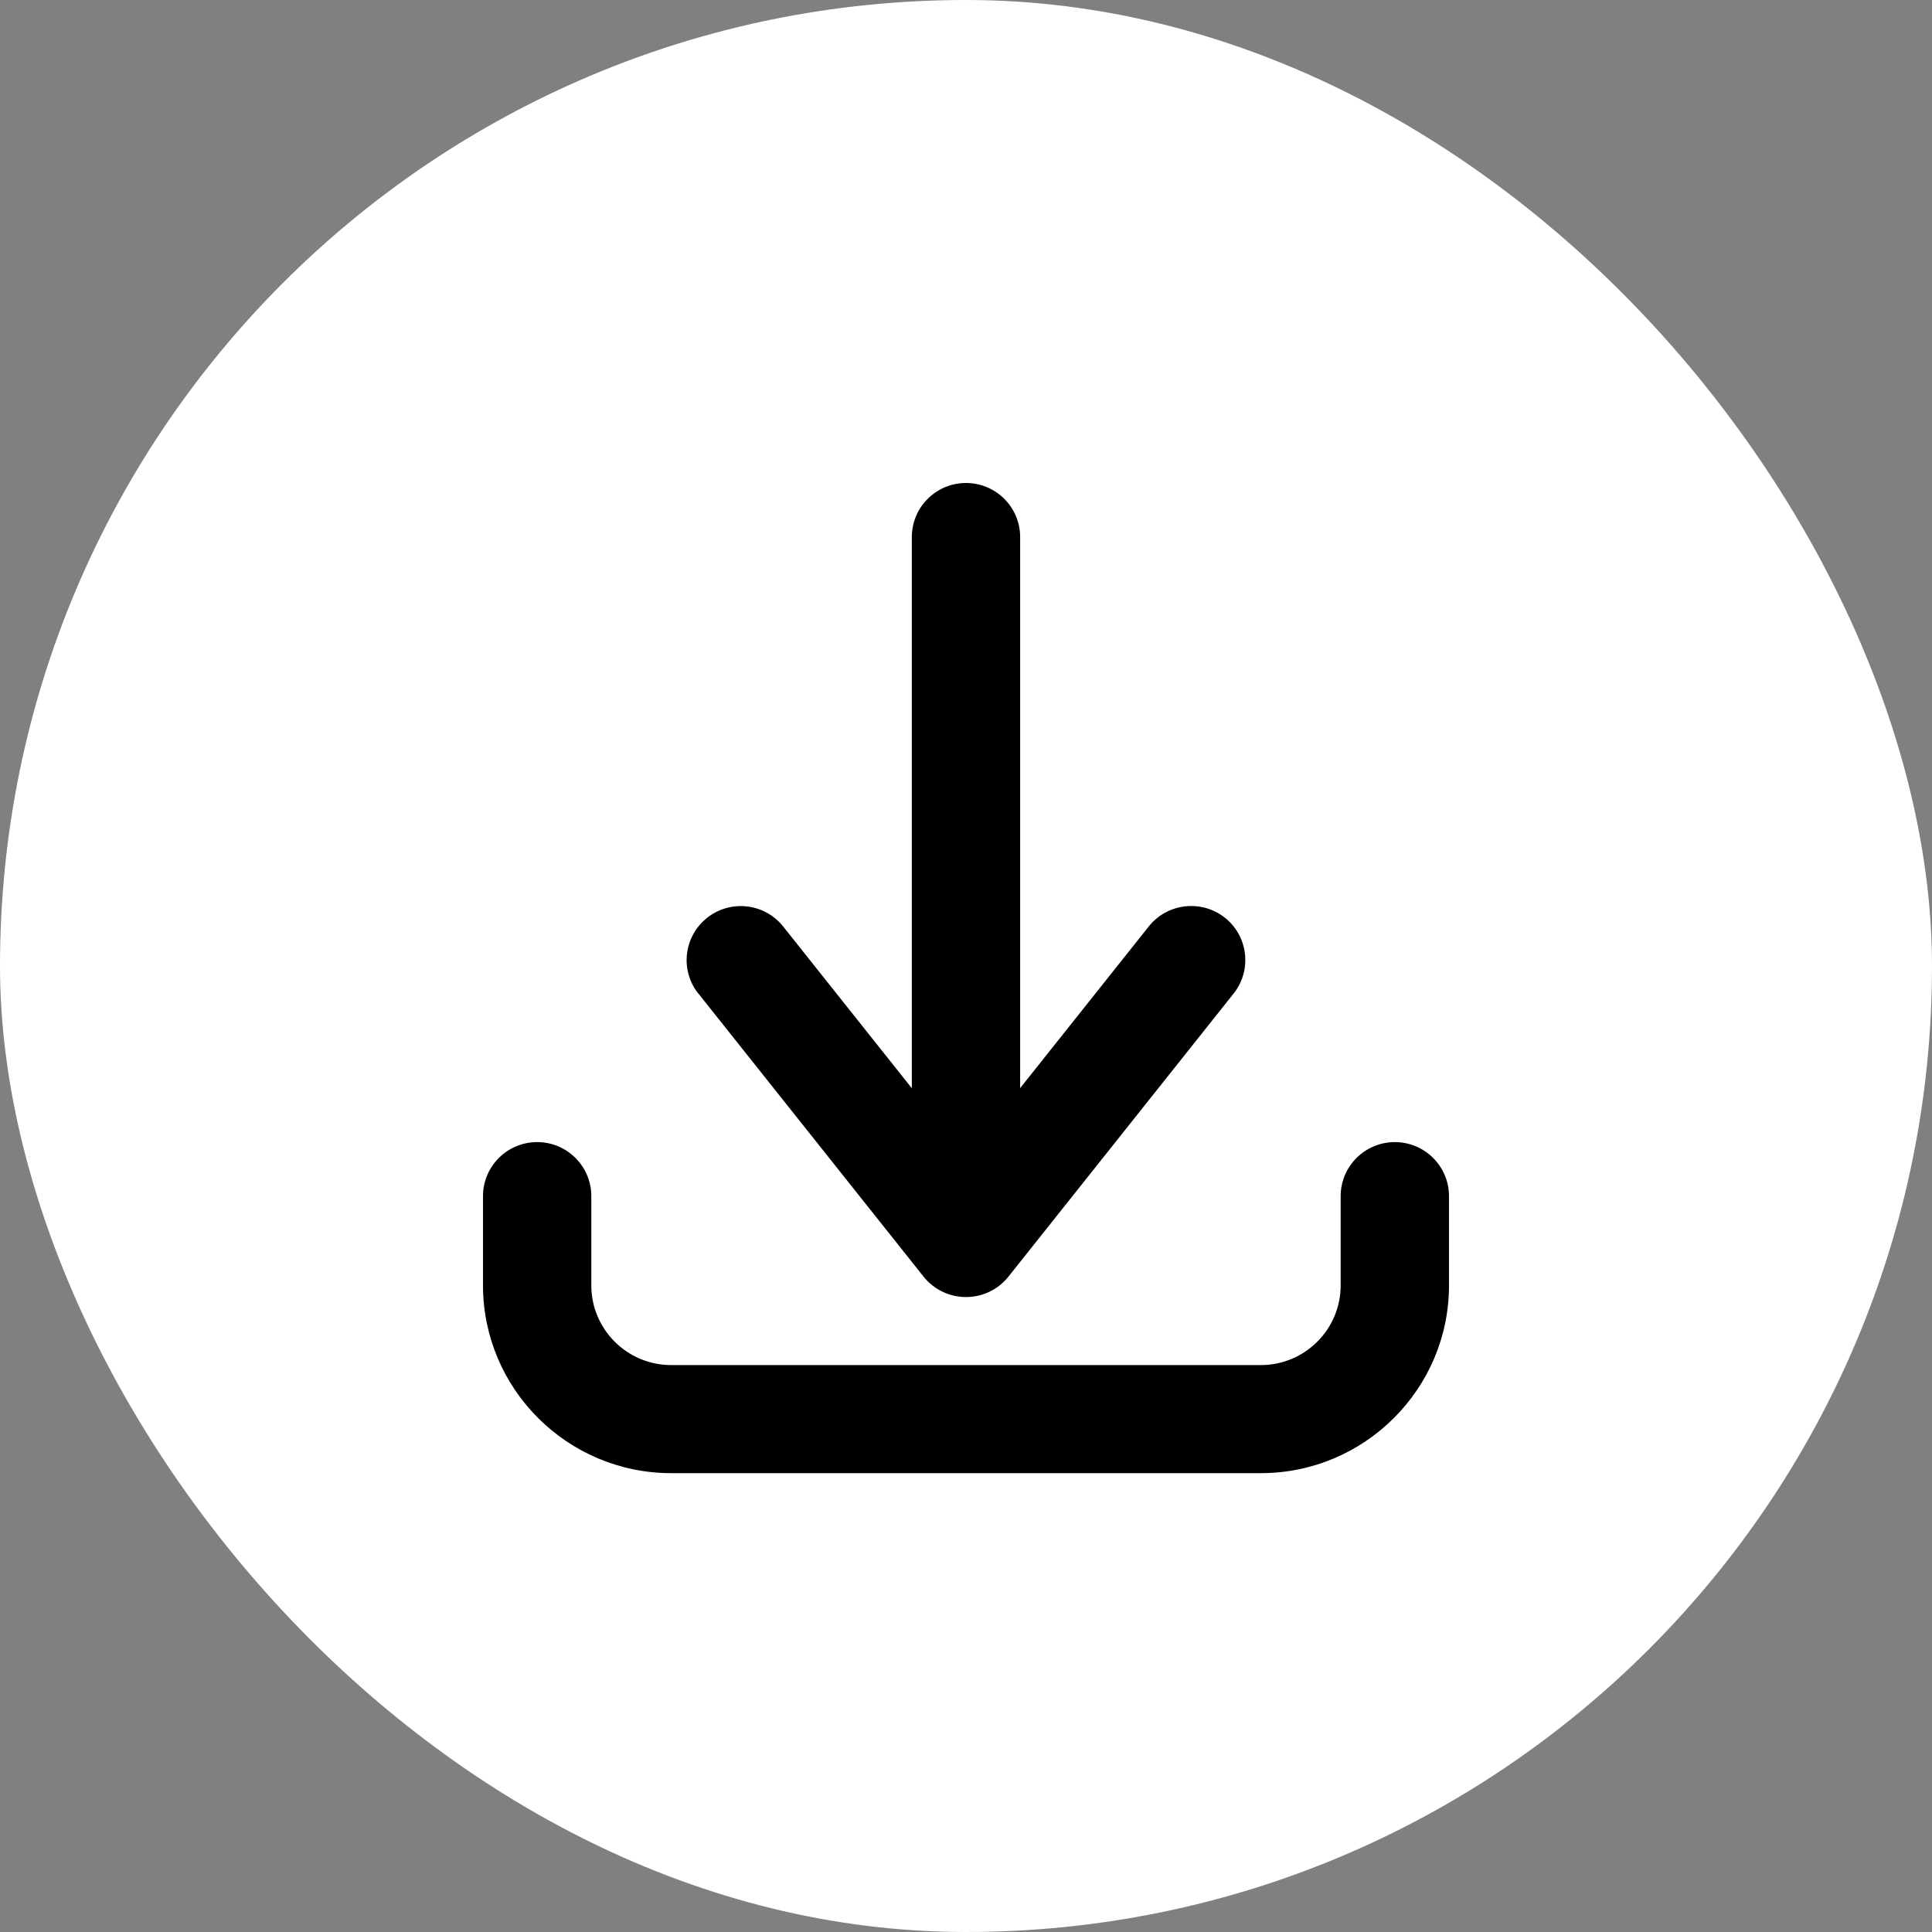
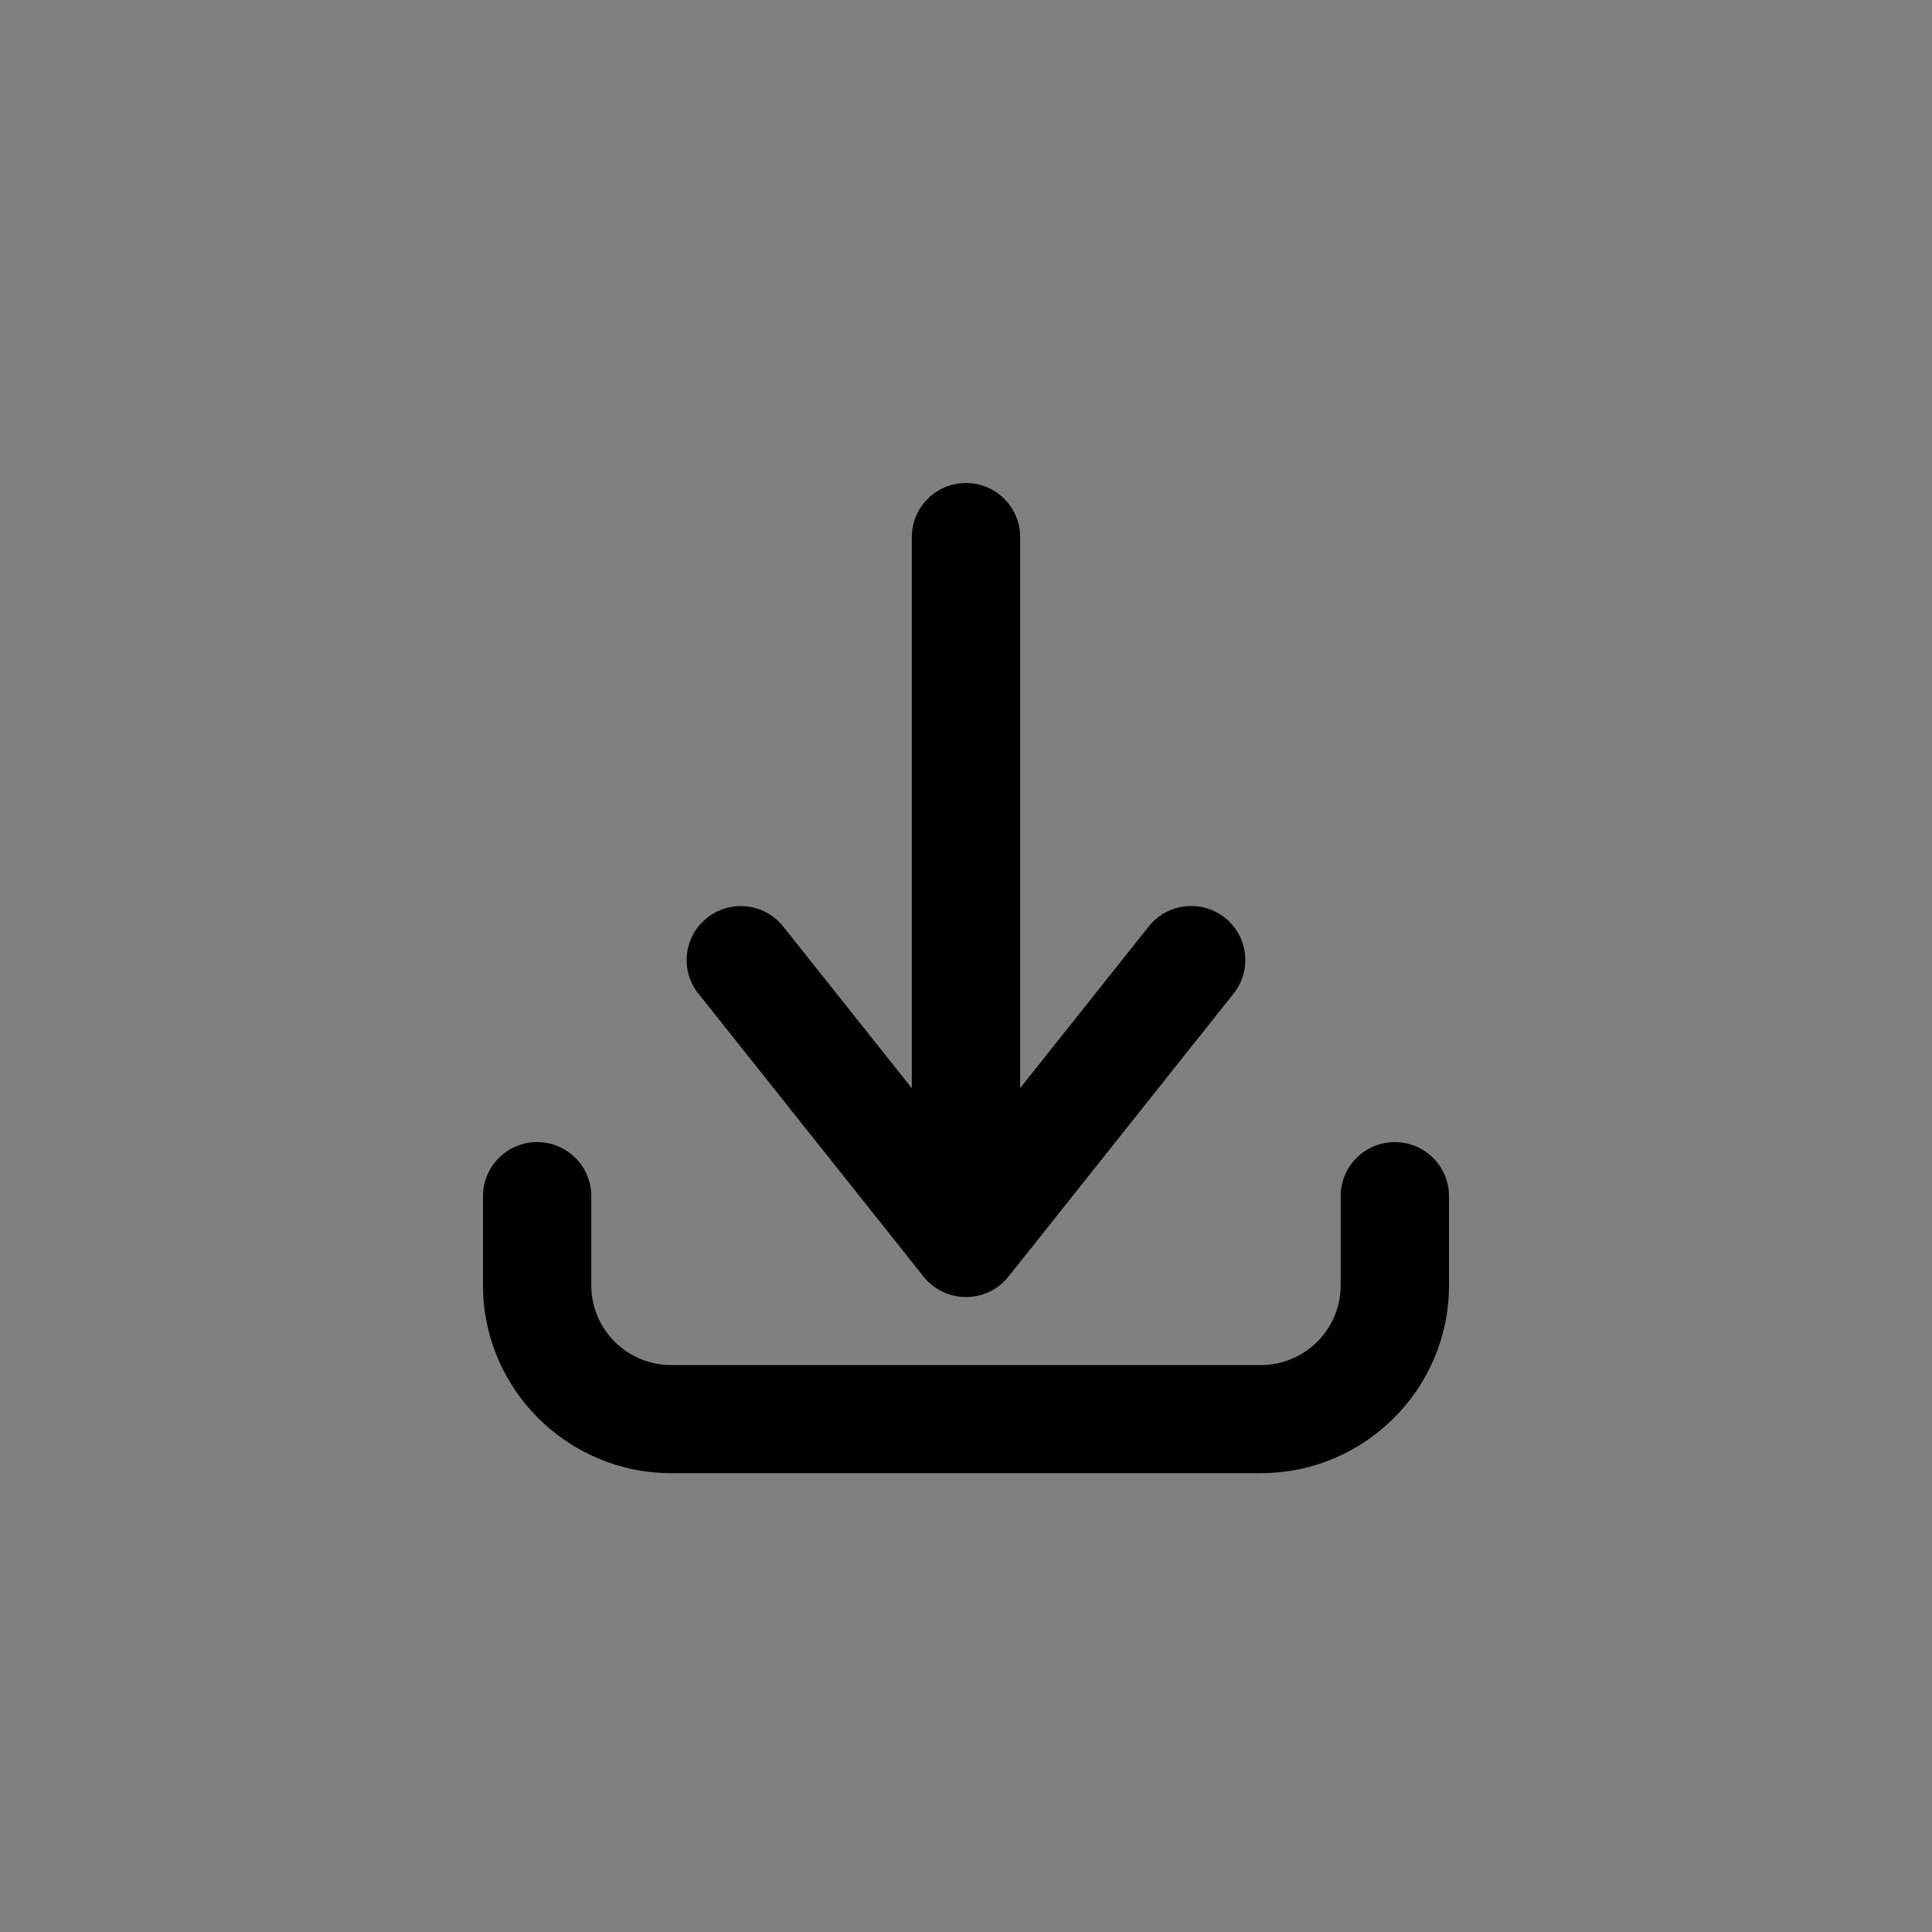
<svg xmlns="http://www.w3.org/2000/svg" width="80" height="80" viewBox="0 0 80 80" fill="none">
  <rect x="0" y="0" width="80" height="80" fill="#808080" stroke="none" />
-   <rect width="80" height="80" rx="40" fill="white" />
  <path d="M28.918 41.146C28.148 40.179 28.31 38.772 29.282 38.004C30.251 37.236 31.662 37.397 32.432 38.367L37.757 45.062V22.238C37.757 21.002 38.761 20 40 20C41.238 20 42.242 21.002 42.242 22.238V45.057L47.568 38.362C48.338 37.395 49.748 37.233 50.718 37.999C51.687 38.767 51.849 40.174 51.081 41.141L41.757 52.863C41.331 53.397 40.685 53.708 40 53.708C39.315 53.708 38.669 53.397 38.243 52.863L28.919 41.141L28.918 41.146ZM57.757 47.292C56.519 47.292 55.514 48.294 55.514 49.529V53.226C55.514 55.046 54.032 56.525 52.208 56.525H27.792C25.968 56.525 24.485 55.046 24.485 53.226V49.529C24.485 48.294 23.481 47.292 22.243 47.292C21.004 47.292 20 48.294 20 49.529V53.226C20 57.512 23.496 61 27.792 61H52.208C56.504 61 60 57.512 60 53.226V49.529C60 48.294 58.995 47.292 57.757 47.292Z" fill="black" />
</svg>